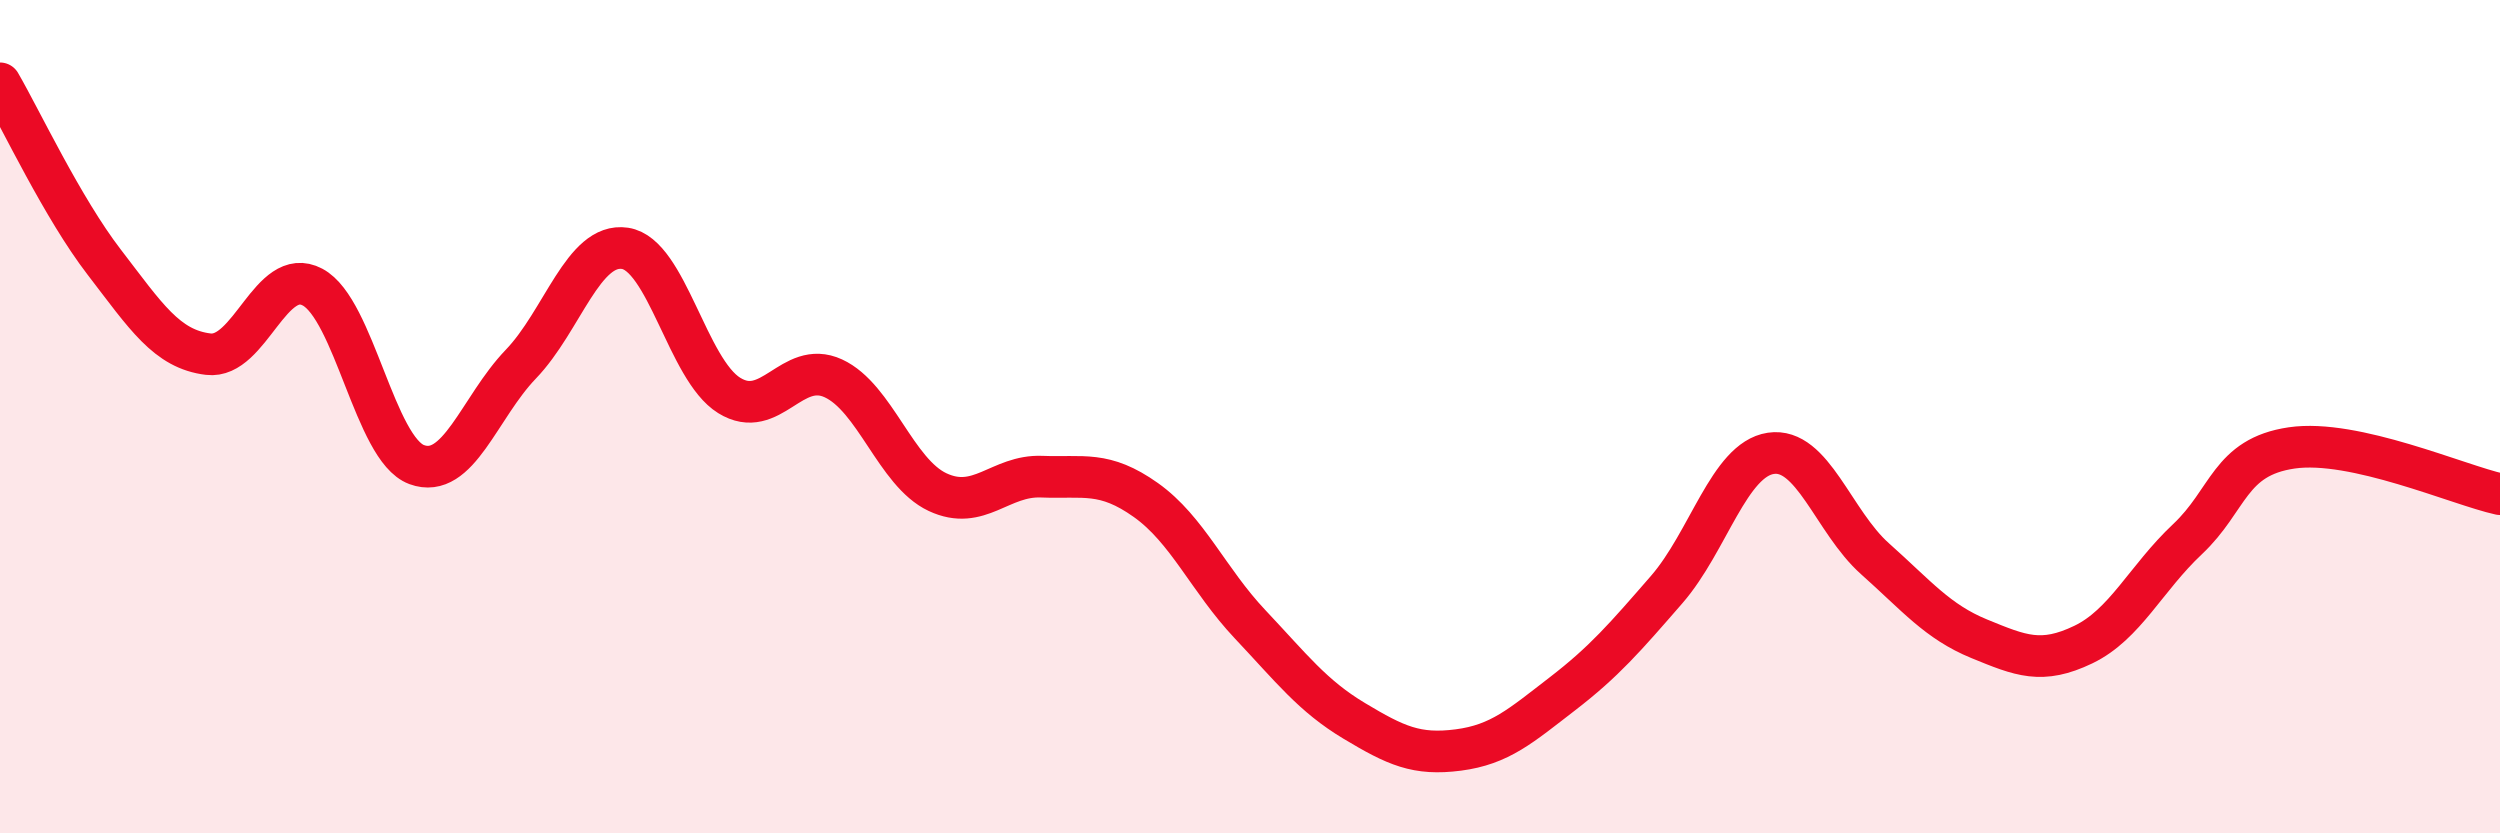
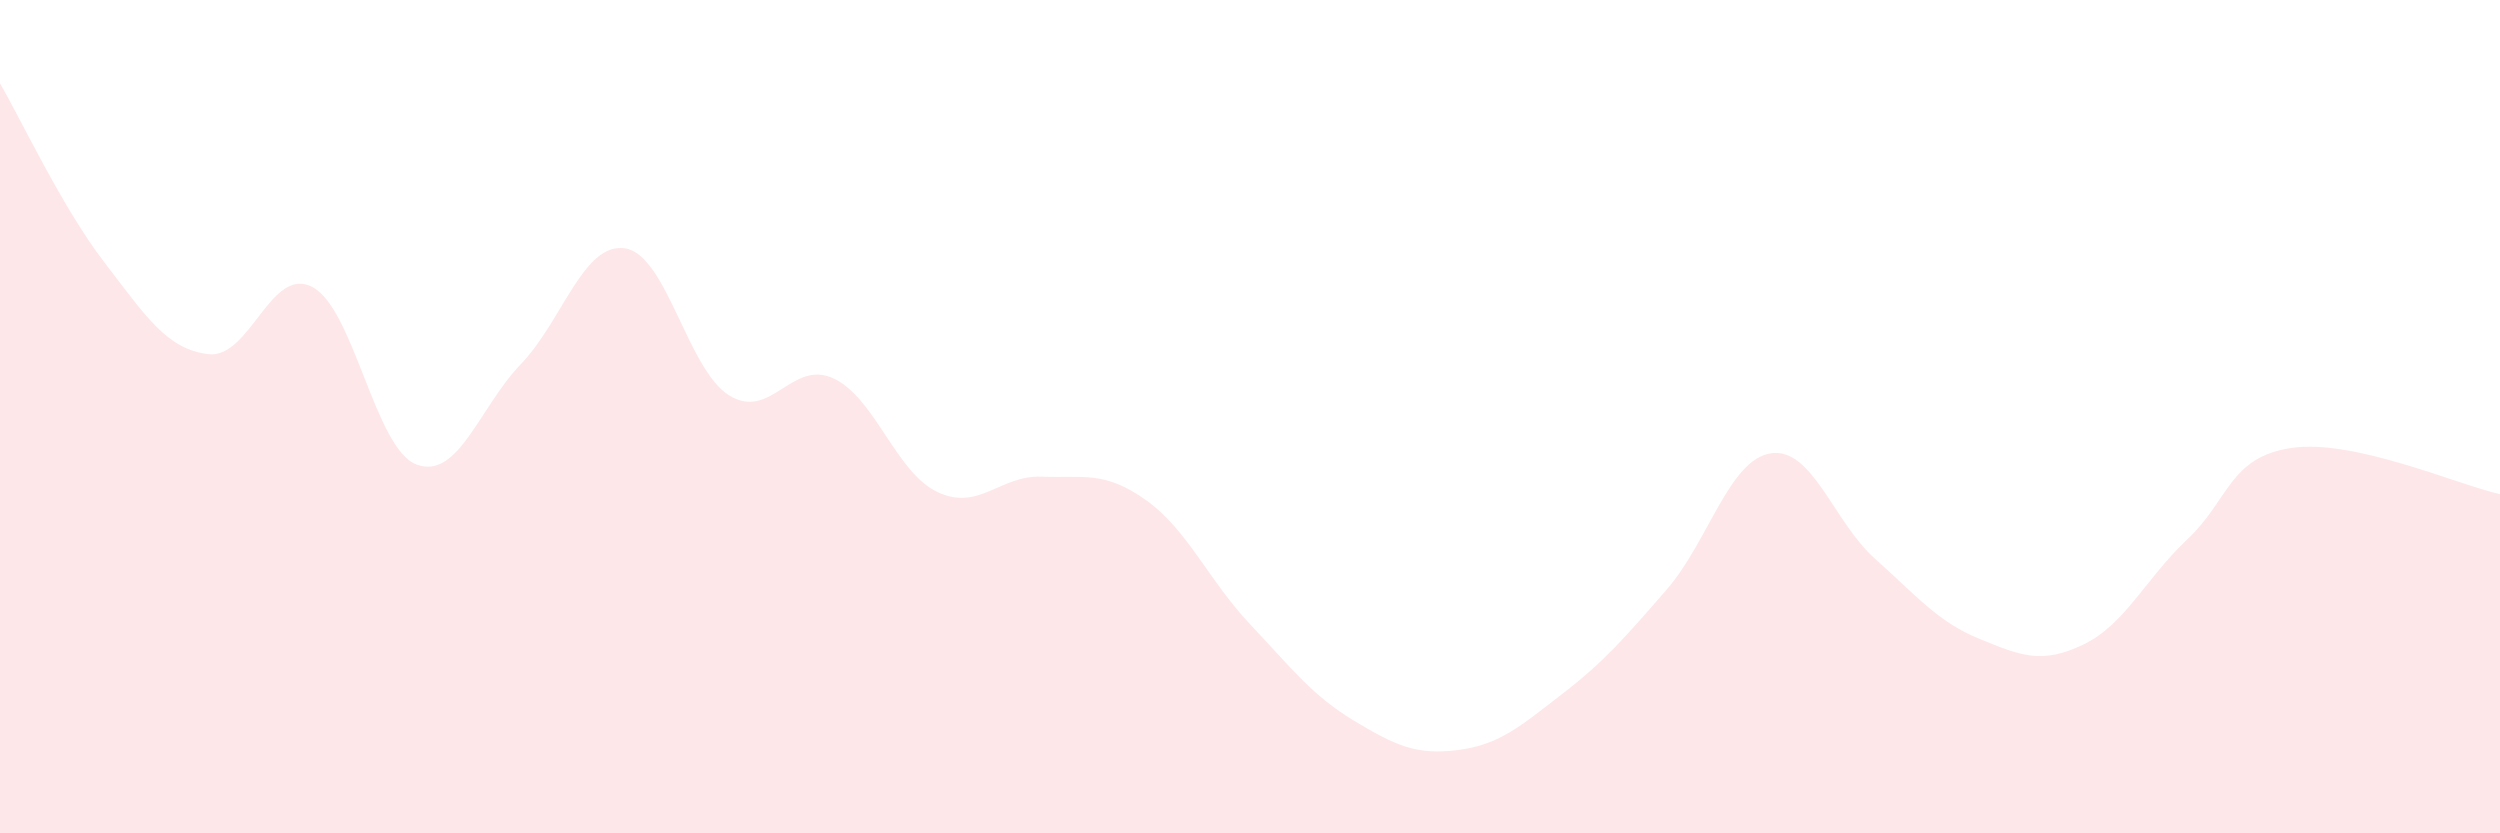
<svg xmlns="http://www.w3.org/2000/svg" width="60" height="20" viewBox="0 0 60 20">
  <path d="M 0,2 C 0.5,2.86 1.5,4.99 2.5,6.29 C 3.5,7.59 4,8.38 5,8.5 C 6,8.62 6.5,6.36 7.5,6.89 C 8.5,7.42 9,10.78 10,11.15 C 11,11.52 11.5,9.78 12.5,8.74 C 13.5,7.7 14,5.81 15,5.96 C 16,6.11 16.5,8.87 17.5,9.49 C 18.5,10.11 19,8.62 20,9.08 C 21,9.54 21.5,11.34 22.5,11.81 C 23.5,12.28 24,11.4 25,11.44 C 26,11.48 26.5,11.29 27.5,12 C 28.5,12.71 29,13.92 30,14.98 C 31,16.04 31.5,16.7 32.5,17.3 C 33.5,17.9 34,18.13 35,18 C 36,17.87 36.5,17.42 37.5,16.65 C 38.5,15.88 39,15.3 40,14.15 C 41,13 41.5,11.03 42.5,10.88 C 43.5,10.73 44,12.52 45,13.41 C 46,14.3 46.5,14.92 47.5,15.33 C 48.5,15.74 49,15.95 50,15.47 C 51,14.99 51.5,13.88 52.5,12.94 C 53.5,12 53.5,10.97 55,10.75 C 56.5,10.53 59,11.64 60,11.86L60 20L0 20Z" fill="#EB0A25" opacity="0.1" stroke-linecap="round" stroke-linejoin="round" />
-   <path d="M 0,2 C 0.5,2.86 1.5,4.99 2.5,6.29 C 3.5,7.59 4,8.38 5,8.5 C 6,8.62 6.5,6.36 7.5,6.89 C 8.5,7.42 9,10.78 10,11.15 C 11,11.52 11.5,9.78 12.5,8.74 C 13.5,7.7 14,5.81 15,5.96 C 16,6.11 16.5,8.87 17.5,9.49 C 18.5,10.11 19,8.62 20,9.08 C 21,9.54 21.5,11.34 22.5,11.81 C 23.5,12.28 24,11.4 25,11.44 C 26,11.48 26.5,11.29 27.5,12 C 28.5,12.71 29,13.92 30,14.98 C 31,16.04 31.5,16.7 32.5,17.3 C 33.5,17.9 34,18.13 35,18 C 36,17.87 36.5,17.42 37.5,16.65 C 38.5,15.88 39,15.3 40,14.15 C 41,13 41.5,11.03 42.5,10.88 C 43.5,10.73 44,12.52 45,13.41 C 46,14.3 46.5,14.92 47.5,15.33 C 48.5,15.74 49,15.95 50,15.47 C 51,14.99 51.5,13.88 52.5,12.94 C 53.5,12 53.5,10.97 55,10.75 C 56.5,10.53 59,11.64 60,11.86" stroke="#EB0A25" stroke-width="1" fill="none" stroke-linecap="round" stroke-linejoin="round" />
</svg>